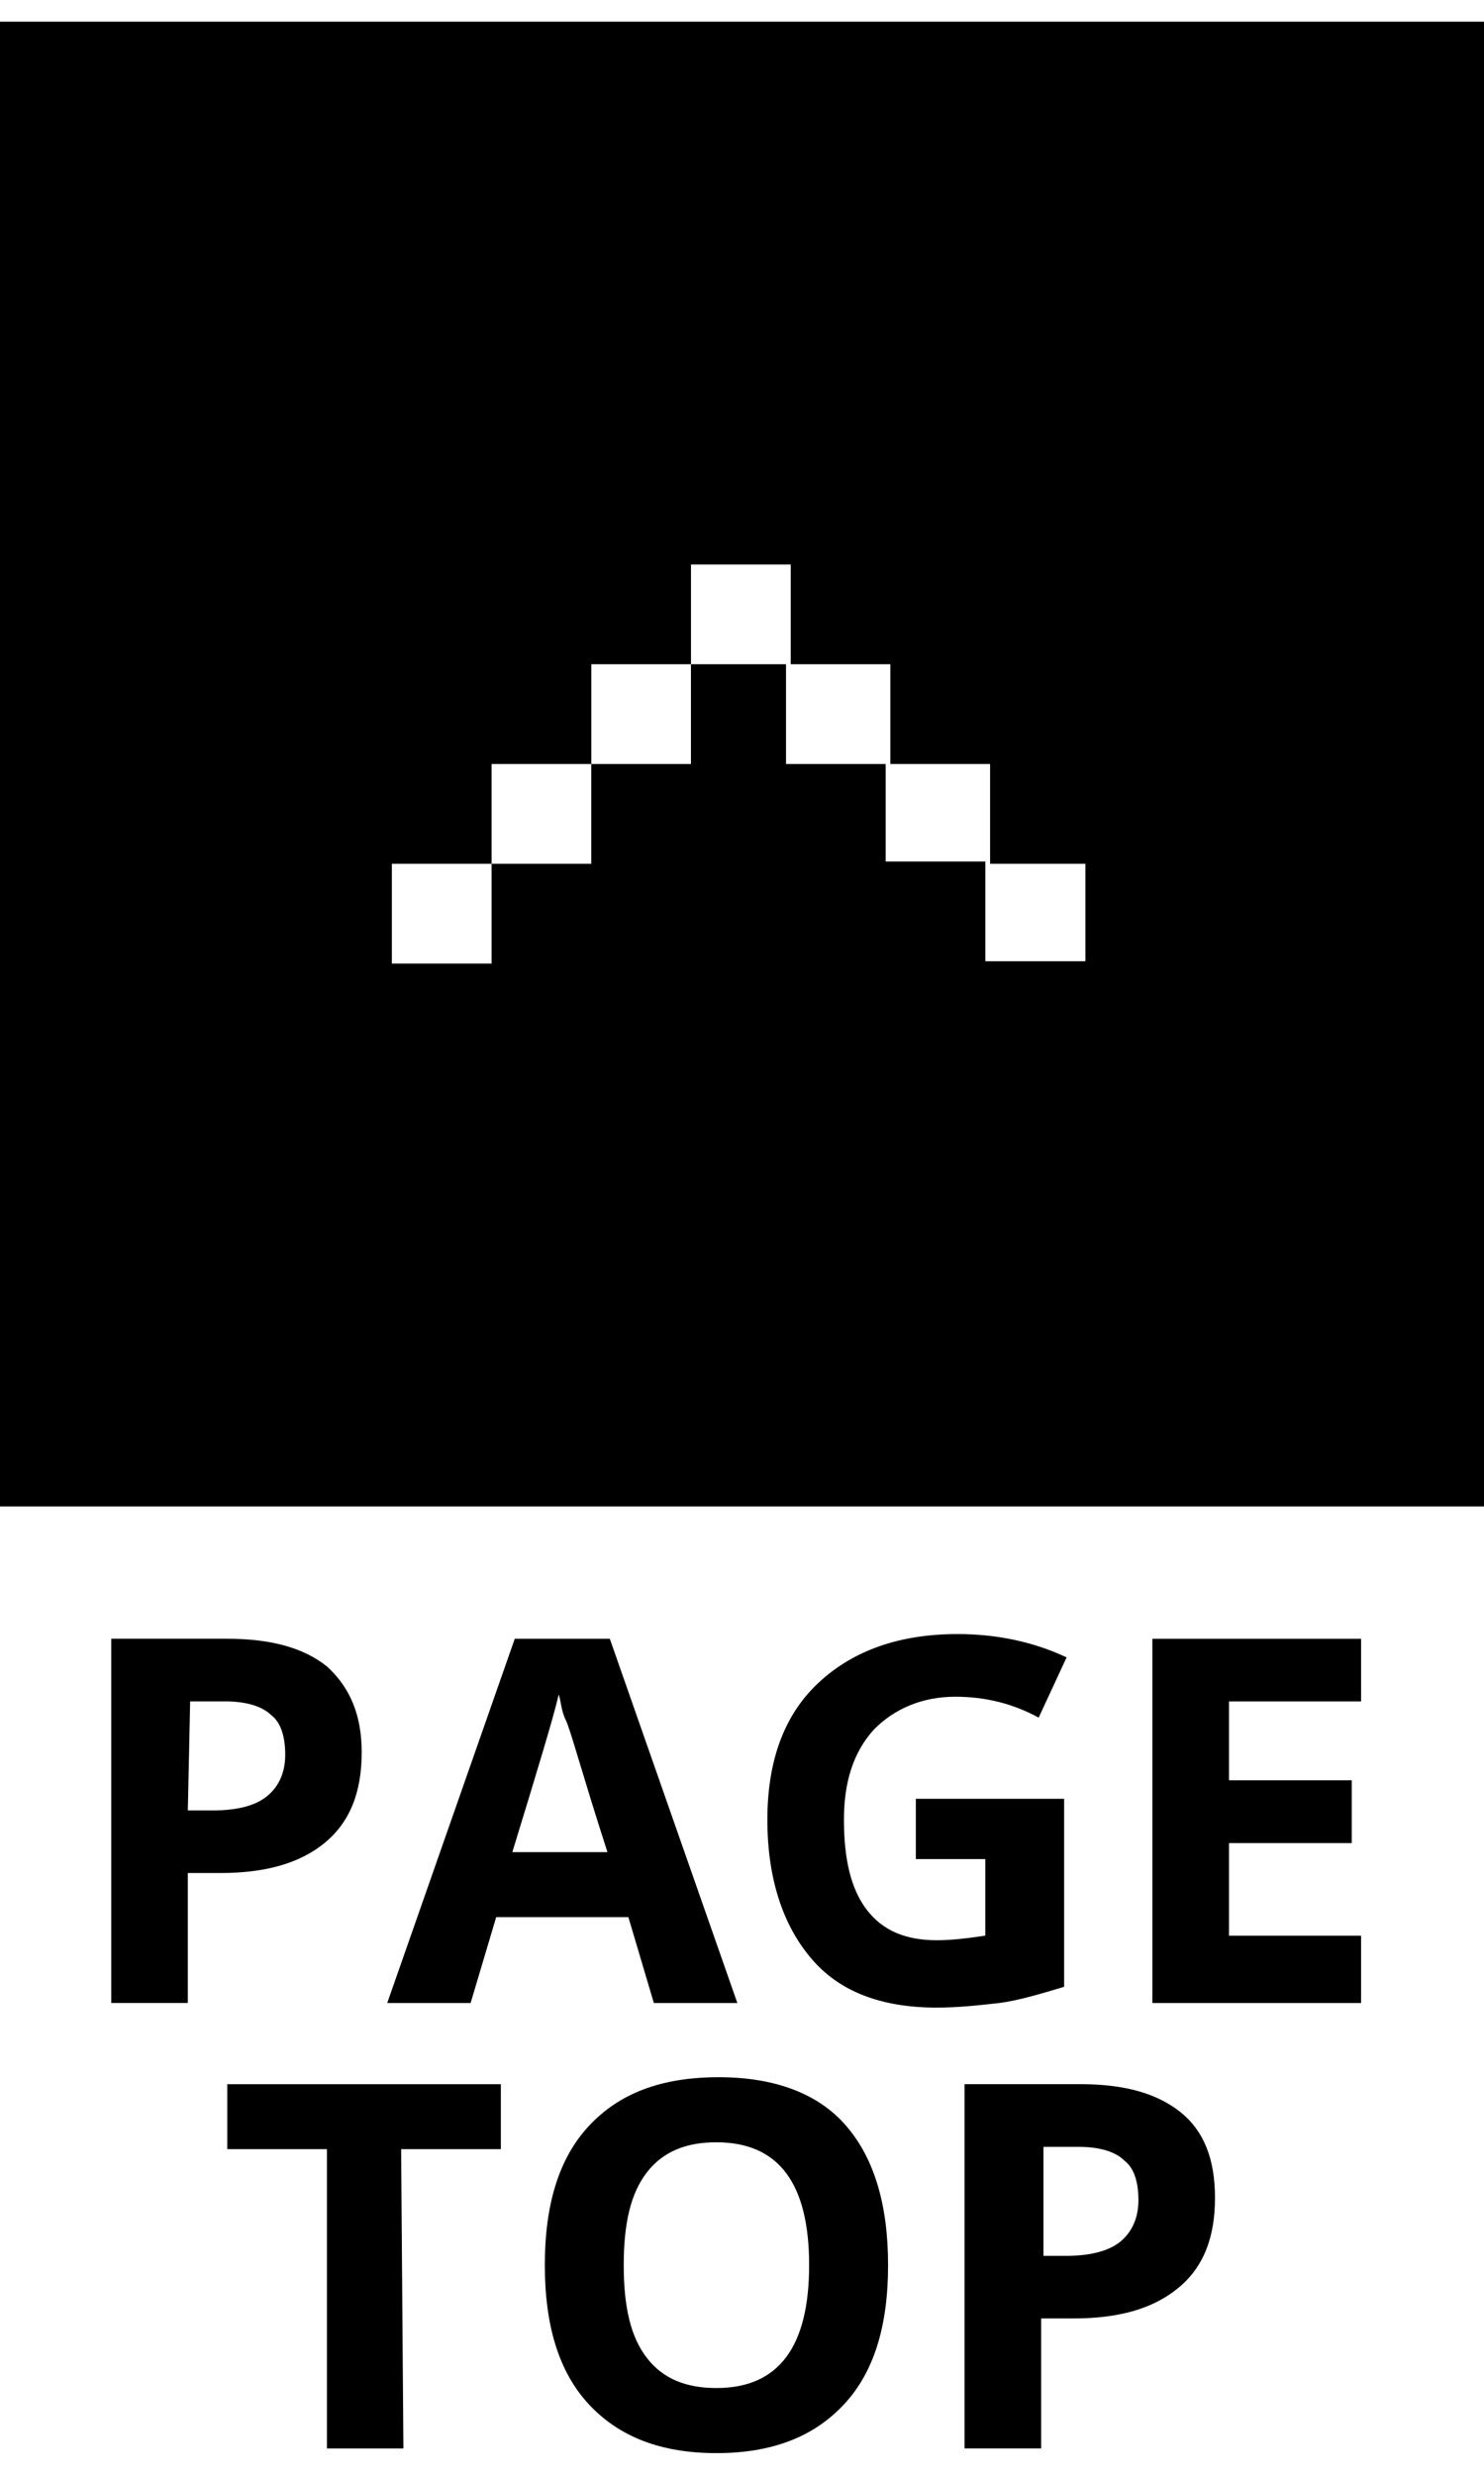
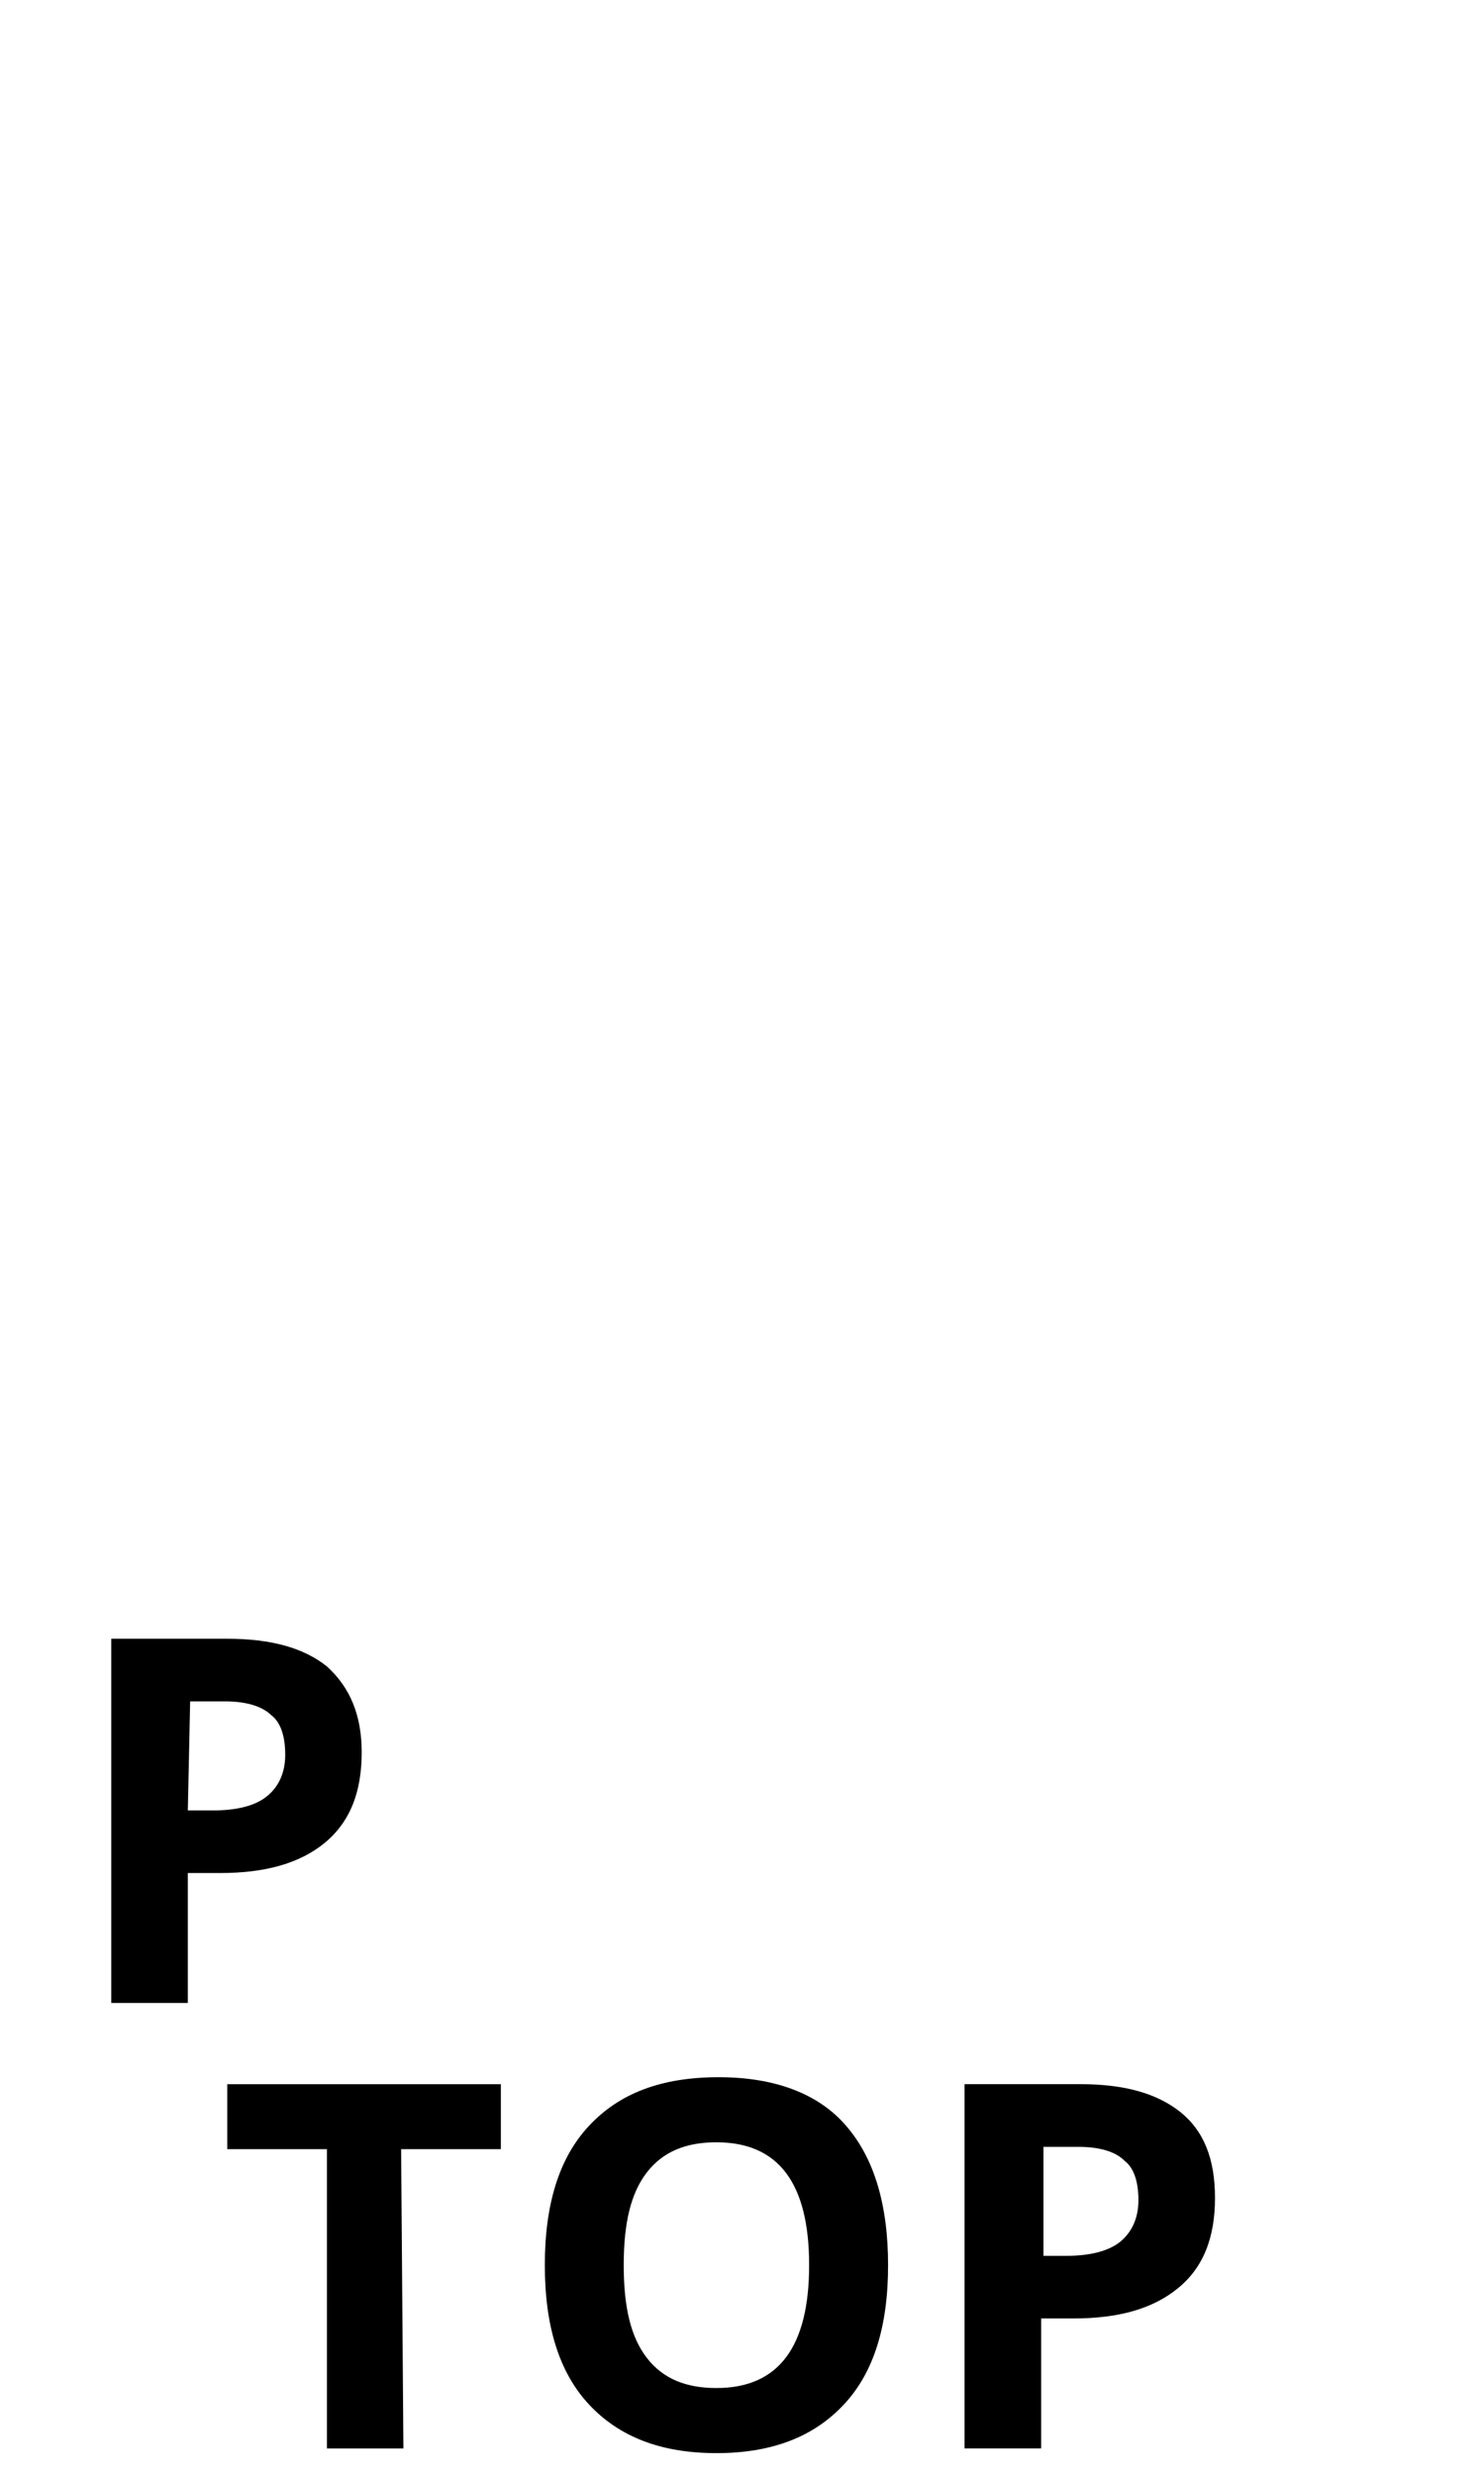
<svg xmlns="http://www.w3.org/2000/svg" version="1.1" id="レイヤー_1" x="0px" y="0px" width="30px" height="50px" viewBox="0 0 30 50" enable-background="new 0 0 30 50" xml:space="preserve">
  <g>
    <g>
      <path d="M7.312,35.404c0,0.798-0.233,1.405-0.75,1.831c-0.515,0.42-1.218,0.607-2.109,0.607H3.797v2.625H2.249v-7.358h2.345    c0.891,0,1.547,0.185,2.016,0.56C7.078,34.095,7.312,34.654,7.312,35.404z M3.797,36.577h0.516c0.469,0,0.844-0.092,1.078-0.282    c0.234-0.185,0.375-0.468,0.375-0.843s-0.094-0.658-0.281-0.798c-0.188-0.185-0.516-0.28-0.938-0.28H3.844L3.797,36.577    L3.797,36.577z" />
-       <path d="M13.218,40.468l-0.515-1.735h-2.672l-0.517,1.735H7.828l2.578-7.358h1.922l2.578,7.358H13.218z M12.28,37.42    c-0.515-1.593-0.749-2.482-0.843-2.67c-0.094-0.188-0.094-0.376-0.142-0.516c-0.094,0.42-0.421,1.501-0.938,3.186H12.28z" />
-       <path d="M18.607,36.342h2.905v3.799c-0.467,0.14-0.935,0.28-1.31,0.327c-0.423,0.048-0.846,0.093-1.265,0.093    c-1.126,0-1.971-0.327-2.53-0.985c-0.564-0.655-0.894-1.593-0.894-2.811c0-1.173,0.329-2.11,1.033-2.766    c0.699-0.654,1.641-0.985,2.81-0.985c0.751,0,1.501,0.14,2.206,0.471l-0.565,1.218c-0.515-0.283-1.077-0.423-1.685-0.423    c-0.658,0-1.221,0.235-1.641,0.658c-0.426,0.467-0.61,1.077-0.61,1.827c0,0.795,0.14,1.405,0.468,1.828    c0.327,0.423,0.798,0.607,1.408,0.607c0.327,0,0.654-0.045,0.982-0.093V37.56h-1.405v-1.218H18.607z" />
-       <path d="M27.515,40.468h-4.219v-7.358h4.219v1.265h-2.67v1.593h2.482v1.269h-2.482v1.872h2.67V40.468z" />
      <path d="M8.155,49.468H6.609v-6.047H4.594v-1.312h5.531v1.312H8.109L8.155,49.468L8.155,49.468z" />
      <path d="M17.953,45.764c0,1.218-0.28,2.159-0.891,2.813c-0.61,0.655-1.454,0.985-2.579,0.985c-1.124,0-1.968-0.33-2.578-0.985    c-0.609-0.654-0.891-1.596-0.891-2.813c0-1.217,0.281-2.158,0.891-2.812c0.61-0.655,1.454-0.985,2.626-0.985    c1.125,0,2.017,0.33,2.576,0.985C17.673,43.605,17.953,44.547,17.953,45.764z M12.609,45.764c0,0.843,0.14,1.453,0.469,1.876    c0.327,0.423,0.796,0.607,1.405,0.607c1.267,0,1.874-0.843,1.874-2.483c0-1.64-0.607-2.482-1.874-2.482    c-0.609,0-1.078,0.185-1.405,0.607C12.749,44.312,12.609,44.922,12.609,45.764z" />
      <path d="M24.562,44.407c0,0.794-0.232,1.404-0.75,1.824c-0.516,0.423-1.218,0.61-2.107,0.61h-0.658v2.626h-1.548v-7.359h2.346    c0.89,0,1.545,0.188,2.016,0.562C24.329,43.046,24.562,43.605,24.562,44.407z M21.046,45.576h0.518    c0.468,0,0.843-0.095,1.075-0.279c0.235-0.19,0.375-0.471,0.375-0.846s-0.093-0.654-0.28-0.795    c-0.188-0.19-0.515-0.282-0.938-0.282h-0.702v2.202H21.046z" />
    </g>
-     <path d="M0,0.438v29.998h30V0.438H0z M21.939,19.421h-2.019v-2.015h-2.016v-1.97H15.89v-2.016h-1.922v2.016h-2.015v2.016H9.938   v2.016H7.922v-2.016h2.016v-2.016h2.016v-2.016h2.015v-2.015h2.016v2.015h2.014v2.016h2.016v2.016h1.927V19.421z" />
  </g>
</svg>